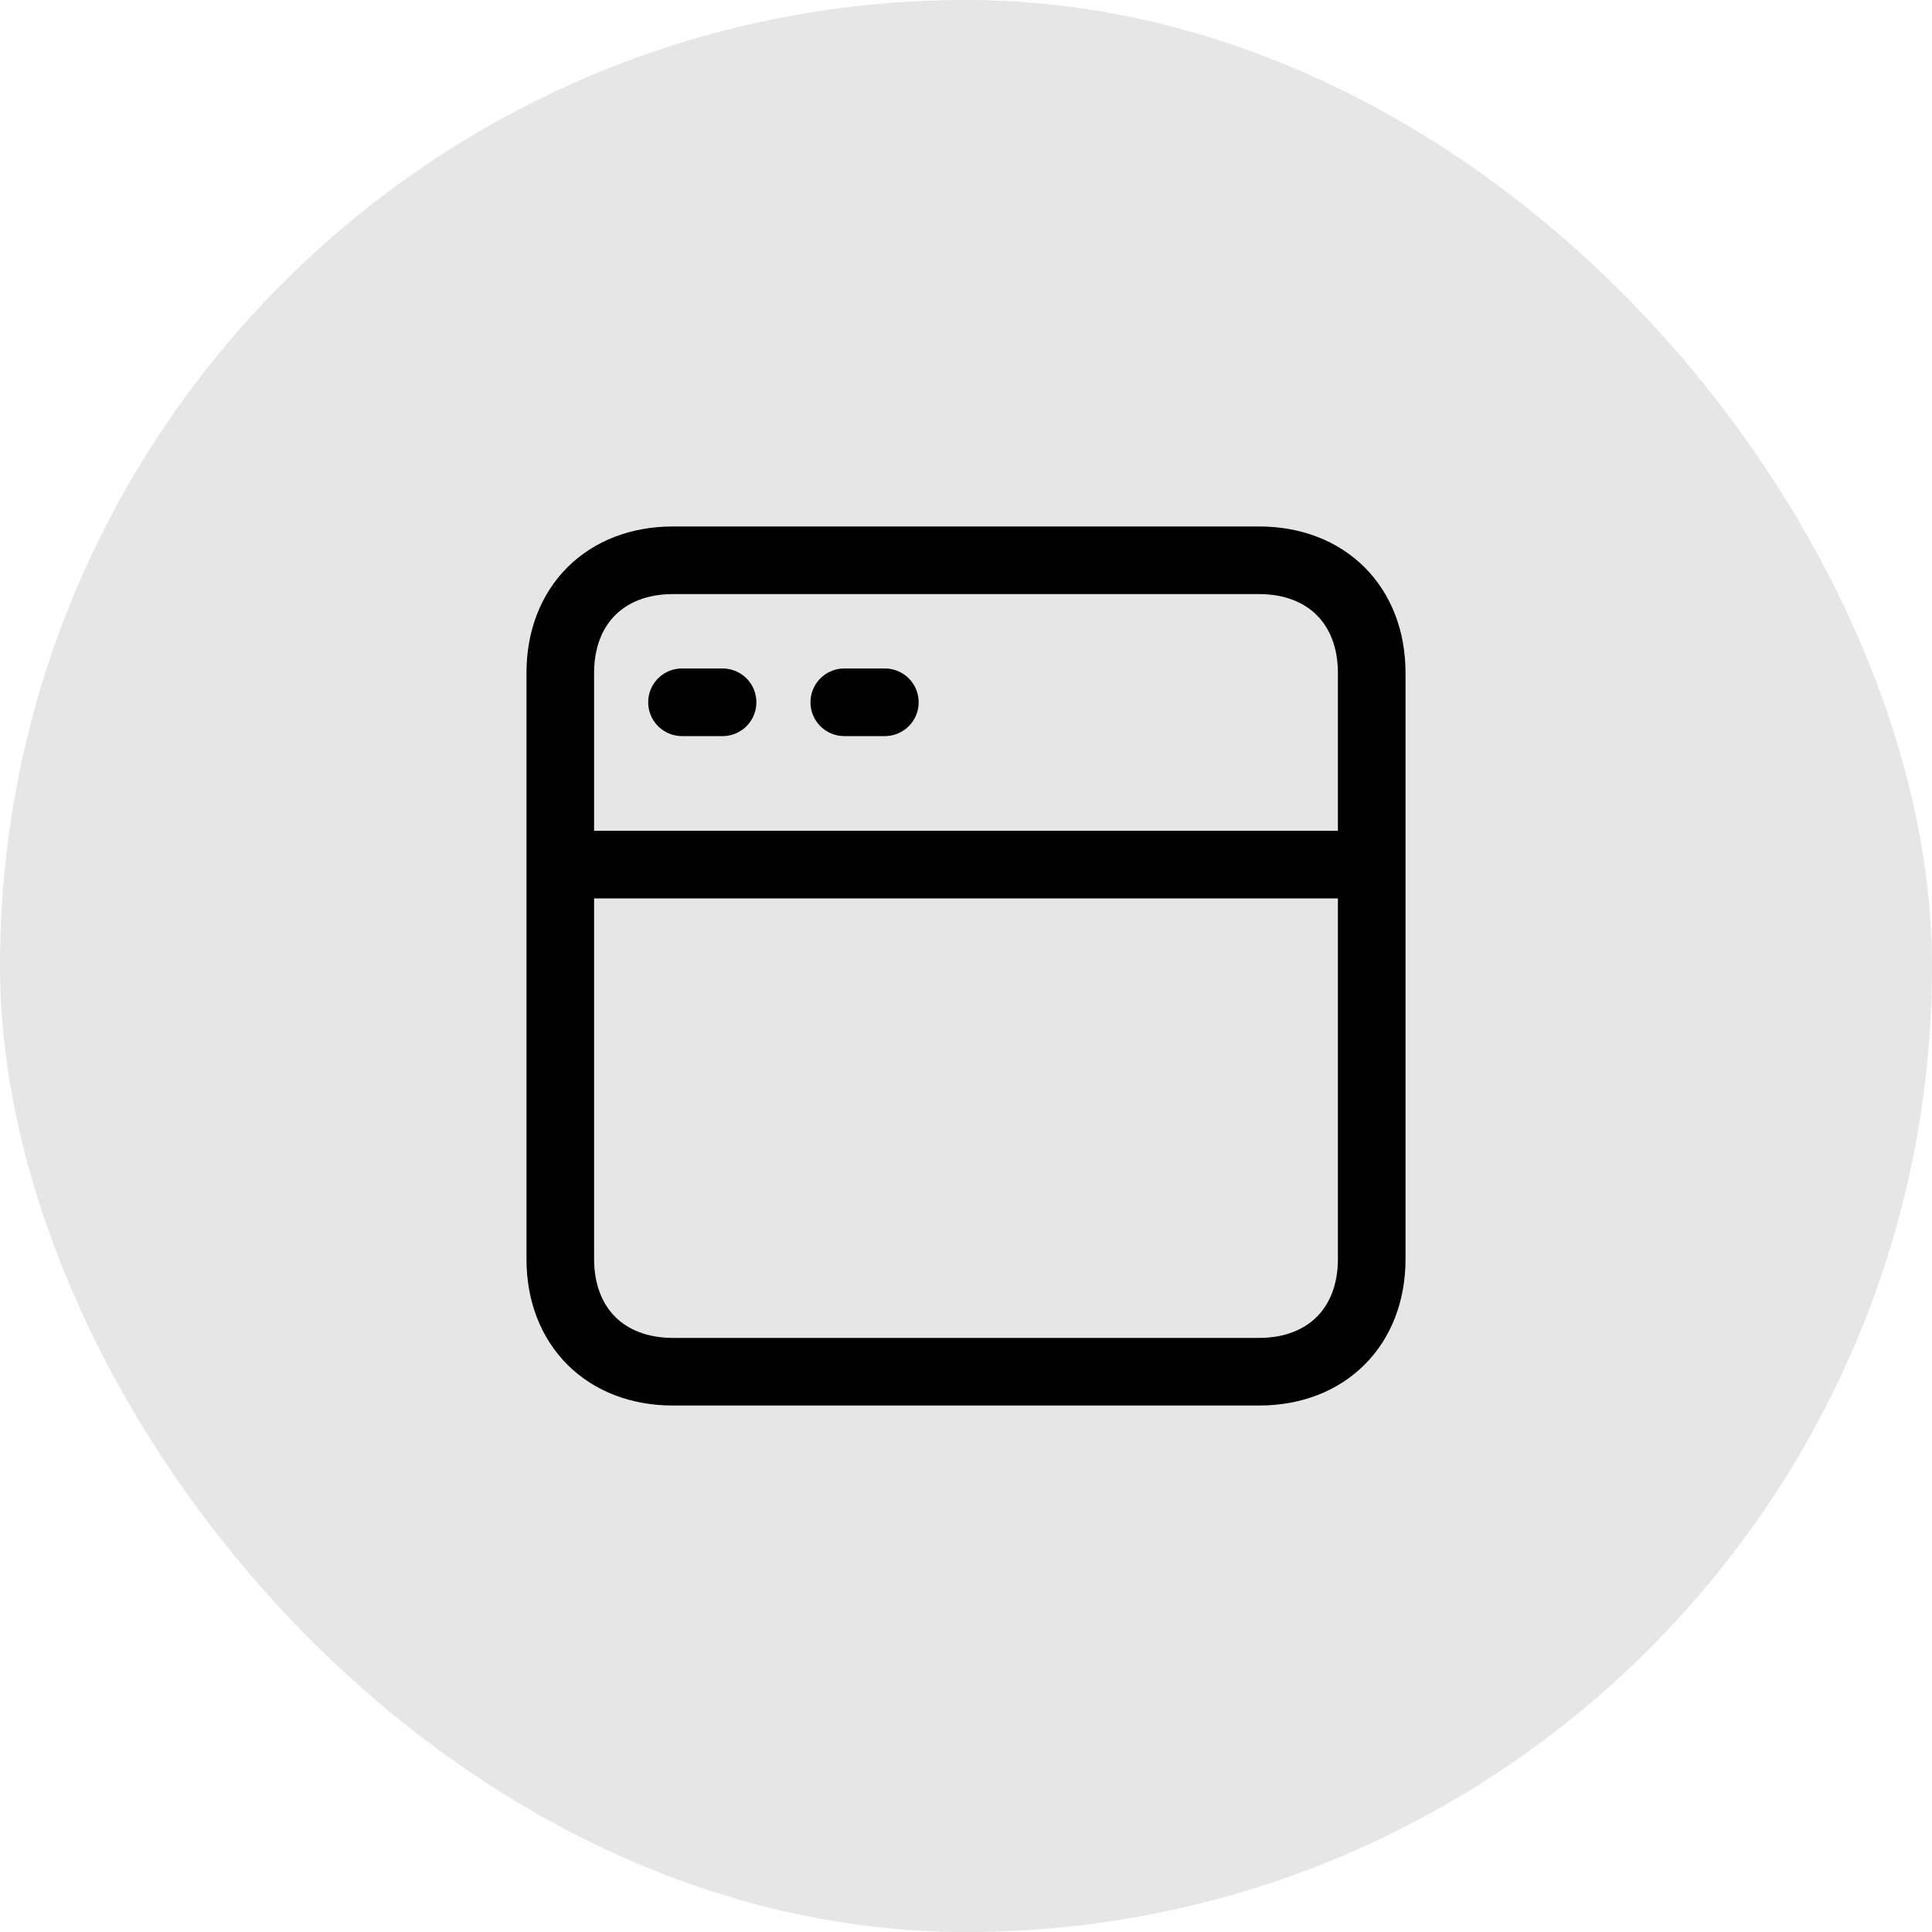
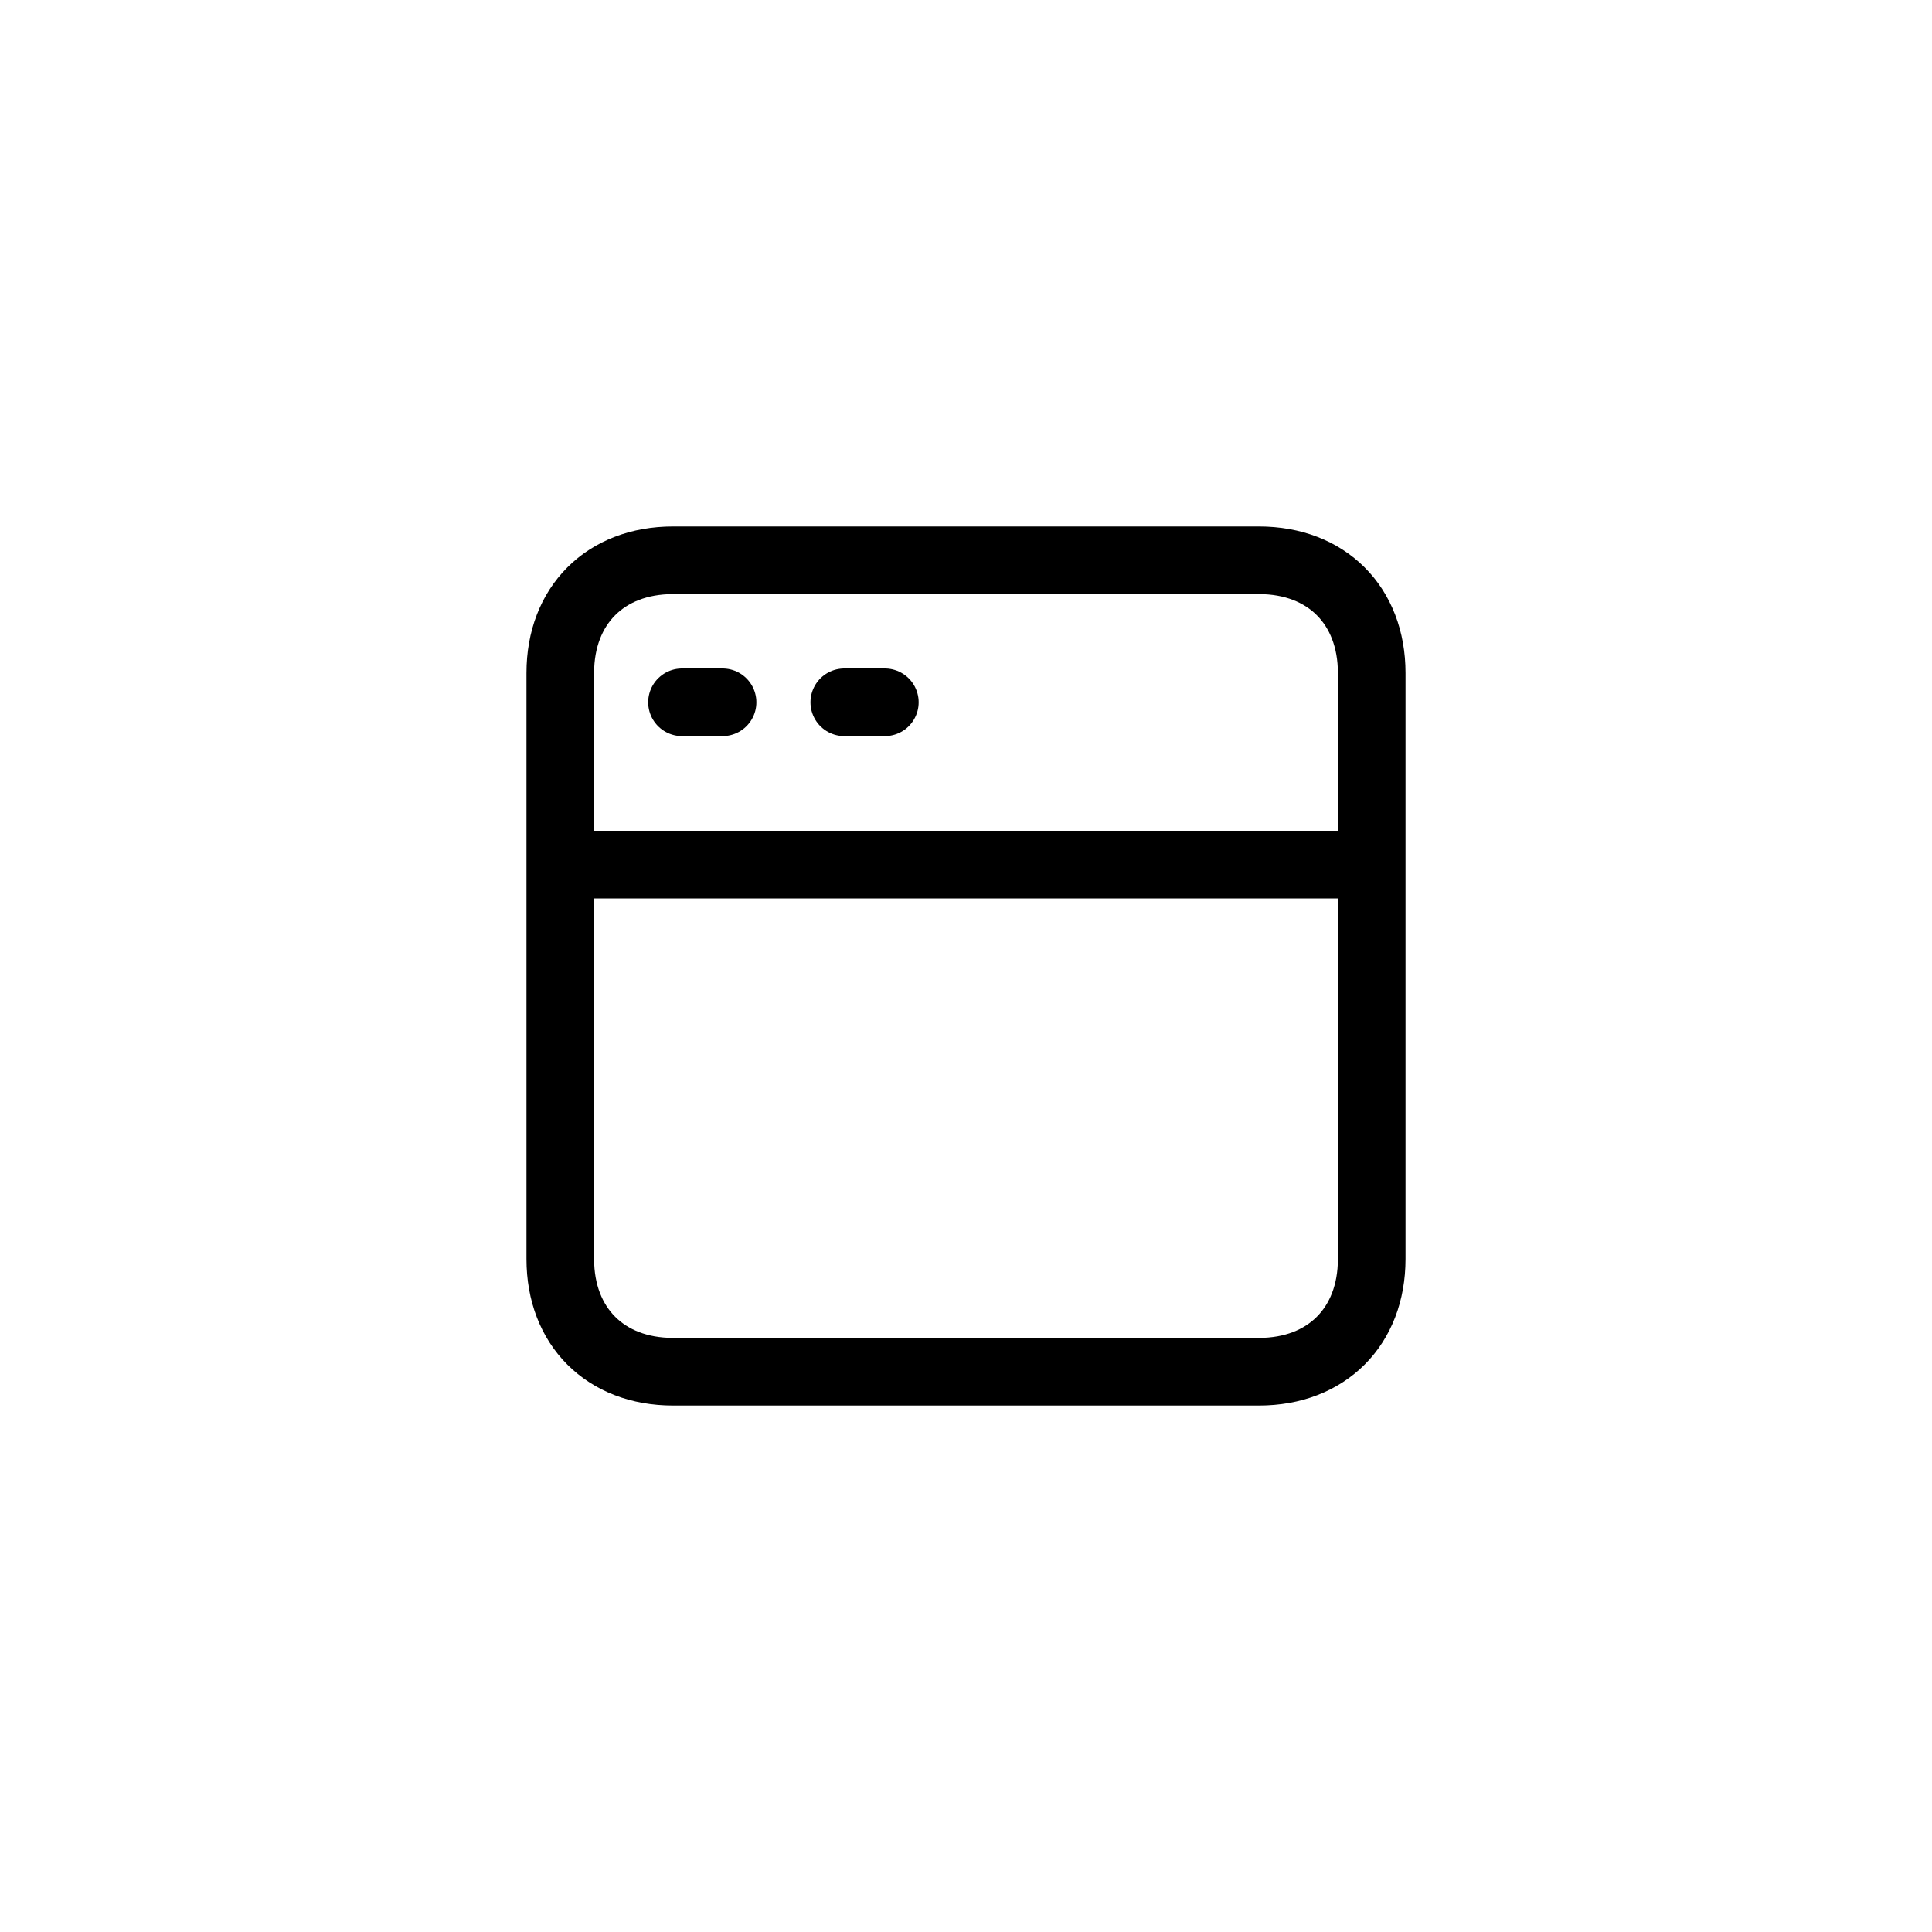
<svg xmlns="http://www.w3.org/2000/svg" width="50" height="50" viewBox="0 0 50 50" fill="none">
-   <rect width="50" height="50" rx="25" fill="black" fill-opacity="0.1" />
  <path d="M14.5 22.375H35.5M14.5 22.375C14.5 22.375 14.5 30.833 14.5 32.583C14.5 34.333 15.667 35.5 17.417 35.5C19.167 35.5 30.833 35.5 32.583 35.5C34.333 35.5 35.5 34.333 35.5 32.583C35.5 30.833 35.5 22.375 35.5 22.375M14.5 22.375C14.5 22.375 14.5 19.167 14.5 17.417C14.5 15.667 15.667 14.5 17.417 14.5C19.167 14.5 30.833 14.5 32.583 14.5C34.333 14.5 35.5 15.667 35.5 17.417C35.5 19.167 35.5 22.375 35.5 22.375M17.65 18.175H18.7M21.85 18.175H22.9" stroke="black" stroke-width="1.75" stroke-linecap="round" stroke-linejoin="round" />
</svg>